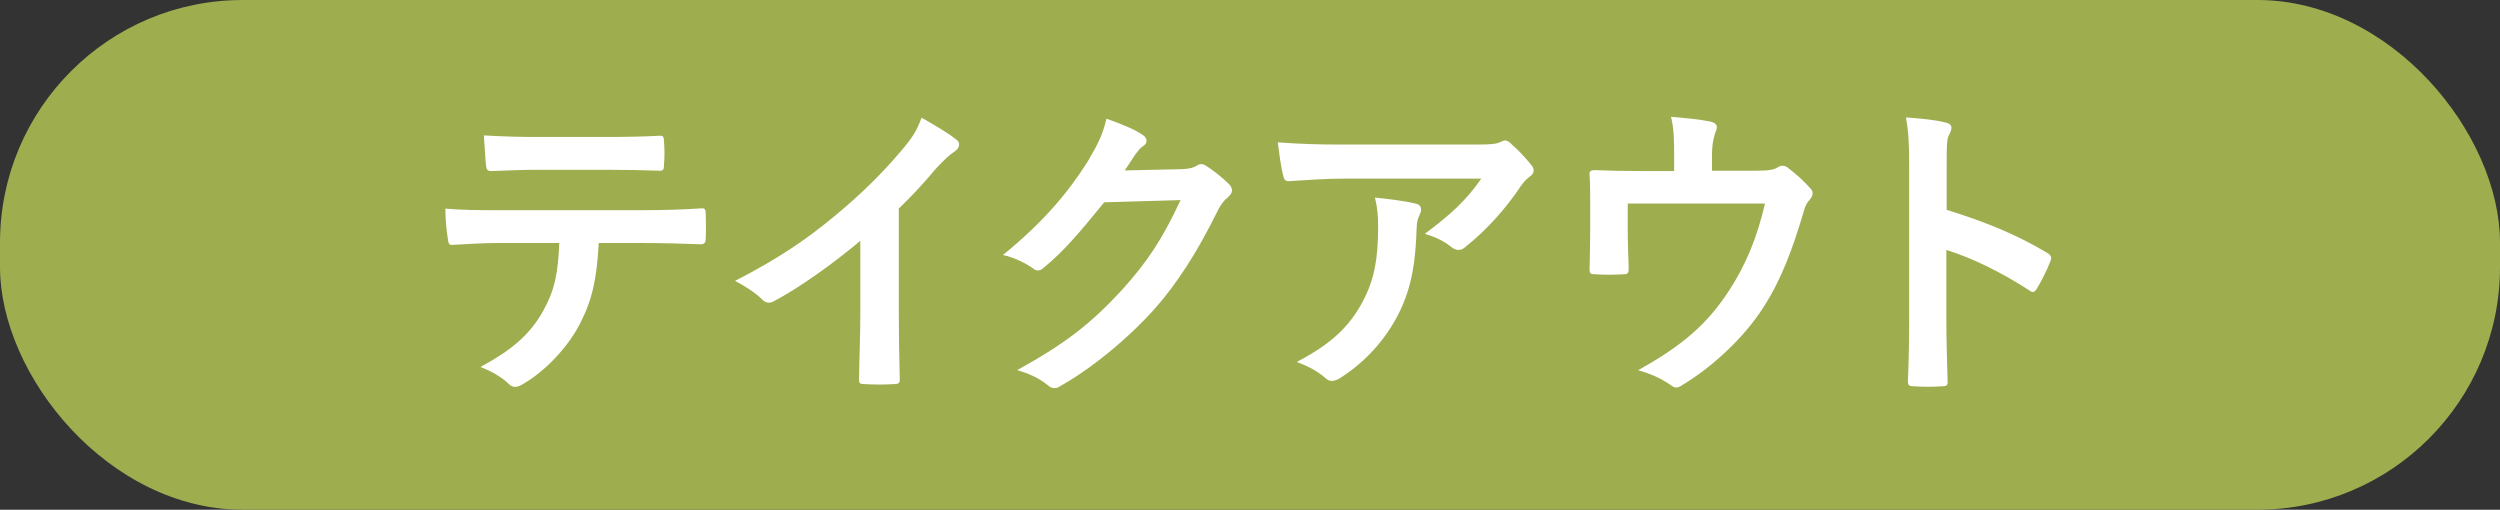
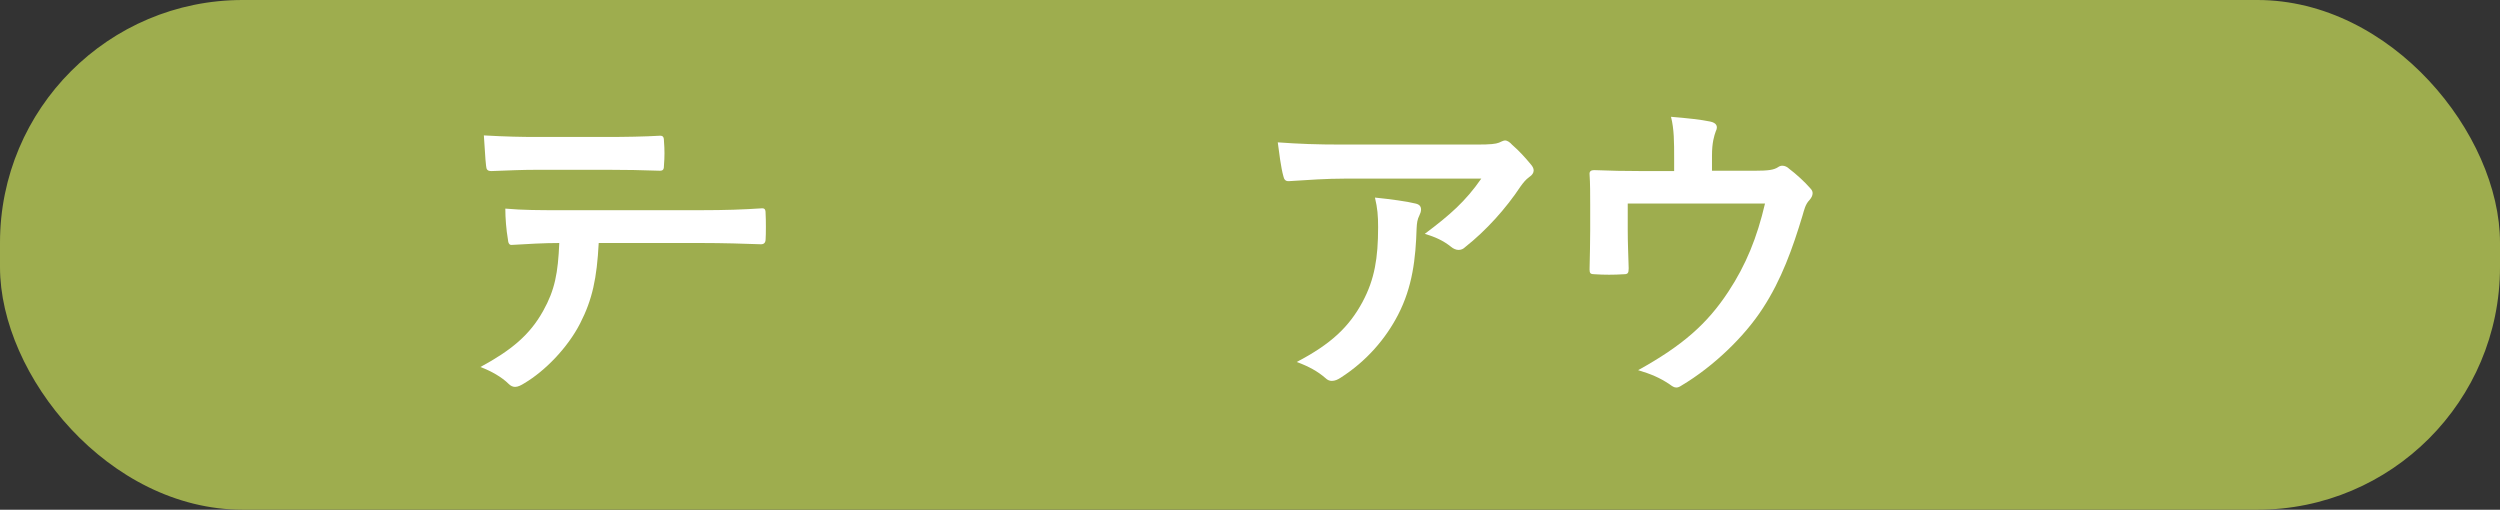
<svg xmlns="http://www.w3.org/2000/svg" id="a" width="103" height="21" viewBox="0 0 103 21">
  <rect x="0" y="0" width="103" height="21" fill="#333333" stroke="none" />
  <defs>
    <style>.b{fill:#fff;}.c{fill:#9ead4e;}</style>
  </defs>
  <rect class="c" width="103" height="21" rx="10" ry="10" />
-   <path class="b" d="M24.667,10.012c-.077,1.456-.26,2.327-.767,3.315-.52,1.014-1.456,1.963-2.288,2.457-.144.091-.273.156-.39.156-.092,0-.183-.039-.273-.13-.26-.261-.702-.521-1.157-.689,1.274-.689,2.041-1.326,2.587-2.314.481-.857.611-1.56.663-2.795h-2.47c-.65,0-1.287.039-1.95.078-.117.013-.156-.078-.169-.247-.064-.364-.104-.858-.104-1.248.728.065,1.455.065,2.209.065h5.838c1.014,0,1.768-.026,2.535-.078.13,0,.143.078.143.26.014.169.014.832,0,1.001,0,.169-.078.221-.195.221-.676-.025-1.572-.052-2.47-.052h-1.742ZM22.094,6.996c-.599,0-1.119.025-1.847.052-.169,0-.208-.065-.221-.221-.039-.312-.052-.78-.091-1.248.91.052,1.572.064,2.158.064h2.912c.728,0,1.547-.013,2.196-.052.13,0,.156.078.156.247.026.312.026.637,0,.949,0,.182-.026.247-.169.247-.702-.026-1.469-.039-2.184-.039h-2.912Z" />
-   <path class="b" d="M37.031,12.898c0,.896.013,1.664.039,2.704.013.169-.052.221-.195.221-.416.026-.884.026-1.3,0-.143,0-.195-.052-.182-.208.013-.937.052-1.781.052-2.665v-3.029c-1.145.962-2.535,1.95-3.575,2.496-.065.039-.13.052-.195.052-.104,0-.182-.039-.273-.13-.299-.299-.728-.559-1.117-.767,1.794-.924,2.898-1.678,4.095-2.665,1.027-.846,1.963-1.756,2.77-2.718.441-.52.61-.779.819-1.339.584.325,1.156.676,1.442.91.078.052.104.13.104.195,0,.104-.078.221-.183.286-.221.143-.429.338-.78.715-.507.61-.987,1.118-1.521,1.638v4.304Z" />
-   <path class="b" d="M48.679,6.97c.338-.013.507-.065.649-.156.053-.039.104-.052.17-.052.064,0,.13.026.207.078.326.208.625.455.885.702.117.104.169.208.169.299,0,.104-.065.195-.156.273-.182.143-.312.324-.429.559-.871,1.769-1.703,3.029-2.574,4.018-1.118,1.261-2.665,2.521-3.952,3.236-.078.053-.144.065-.208.065-.104,0-.195-.052-.299-.143-.325-.261-.729-.455-1.235-.599,2.028-1.118,3.056-1.937,4.329-3.315,1.027-1.144,1.625-2.027,2.405-3.691l-3.146.091c-1.065,1.312-1.716,2.054-2.457,2.665-.091.091-.182.143-.272.143-.065,0-.131-.025-.195-.078-.325-.233-.807-.468-1.248-.559,1.689-1.378,2.691-2.587,3.497-3.861.429-.728.624-1.131.767-1.755.741.26,1.235.481,1.521.689.091.064.13.143.13.221s-.039.156-.143.221c-.13.078-.222.222-.325.352-.143.221-.273.416-.43.649l2.341-.052Z" />
+   <path class="b" d="M24.667,10.012c-.077,1.456-.26,2.327-.767,3.315-.52,1.014-1.456,1.963-2.288,2.457-.144.091-.273.156-.39.156-.092,0-.183-.039-.273-.13-.26-.261-.702-.521-1.157-.689,1.274-.689,2.041-1.326,2.587-2.314.481-.857.611-1.56.663-2.795c-.65,0-1.287.039-1.95.078-.117.013-.156-.078-.169-.247-.064-.364-.104-.858-.104-1.248.728.065,1.455.065,2.209.065h5.838c1.014,0,1.768-.026,2.535-.078.13,0,.143.078.143.26.014.169.014.832,0,1.001,0,.169-.078.221-.195.221-.676-.025-1.572-.052-2.47-.052h-1.742ZM22.094,6.996c-.599,0-1.119.025-1.847.052-.169,0-.208-.065-.221-.221-.039-.312-.052-.78-.091-1.248.91.052,1.572.064,2.158.064h2.912c.728,0,1.547-.013,2.196-.052.13,0,.156.078.156.247.026.312.026.637,0,.949,0,.182-.026.247-.169.247-.702-.026-1.469-.039-2.184-.039h-2.912Z" />
  <path class="b" d="M55.412,7.359c-.74,0-1.533.053-2.301.104-.156.013-.208-.078-.234-.195-.104-.364-.182-1.014-.233-1.403.884.064,1.599.091,2.639.091h5.577c.547,0,.768-.026.897-.078.065-.026.182-.091.247-.091.104,0,.208.078.299.182.286.247.533.52.78.819.064.078.104.155.104.233,0,.104-.064.195-.182.273-.144.104-.247.234-.351.377-.611.923-1.418,1.82-2.289,2.509-.078.078-.168.117-.272.117s-.222-.052-.312-.13c-.326-.26-.65-.403-1.08-.533,1.041-.78,1.678-1.339,2.328-2.275h-5.617ZM56.141,12.43c.494-.923.637-1.807.637-3.067,0-.481-.025-.78-.13-1.223.638.065,1.313.156,1.677.247.17.039.222.13.222.247,0,.078-.026.156-.065.234-.091.182-.104.312-.117.532-.039,1.262-.169,2.419-.767,3.575-.507.976-1.287,1.898-2.366,2.588-.117.077-.234.13-.364.13-.091,0-.182-.039-.26-.117-.312-.273-.688-.481-1.183-.663,1.416-.741,2.158-1.443,2.717-2.483Z" />
  <path class="b" d="M72.274,7.035c.611,0,.807-.039.976-.144.052-.039.116-.064.182-.064.104,0,.208.052.286.13.26.194.637.533.871.806.064.065.091.13.091.195,0,.104-.052.194-.13.286-.169.169-.221.416-.286.637-.403,1.339-.871,2.652-1.638,3.822-.754,1.17-2.041,2.405-3.354,3.185-.078.053-.143.078-.208.078-.091,0-.169-.052-.273-.13-.402-.272-.779-.429-1.3-.585,1.833-1.014,2.848-1.911,3.719-3.237.728-1.104,1.183-2.235,1.508-3.627h-5.655v1.092c0,.521.025,1.054.039,1.573,0,.208-.039.247-.208.247-.39.026-.806.026-1.196,0-.169,0-.208-.039-.208-.195.013-.662.026-1.092.026-1.611v-1.054c0-.416,0-.884-.026-1.261-.013-.117.065-.169.183-.169.61.026,1.326.039,1.976.039h1.326v-.507c0-.689,0-1.223-.13-1.729.637.052,1.248.117,1.611.195.261.052.339.195.234.403-.064.182-.156.455-.156,1.001v.624h1.742Z" />
-   <path class="b" d="M80.203,8.646c1.586.494,2.848,1.001,4.135,1.769.143.078.208.169.143.338-.169.429-.377.832-.559,1.131-.053.091-.104.144-.169.144-.039,0-.091-.014-.144-.065-1.195-.767-2.365-1.339-3.419-1.664v2.873c0,.845.026,1.612.052,2.548.014.156-.052.195-.233.195-.377.026-.78.026-1.157,0-.182,0-.247-.039-.247-.195.039-.962.052-1.729.052-2.561v-6.396c0-.975-.039-1.404-.13-1.924.599.039,1.248.104,1.625.208.183.039.247.117.247.221,0,.078-.039.183-.104.299-.092.169-.092.494-.092,1.223v1.858Z" />
</svg>